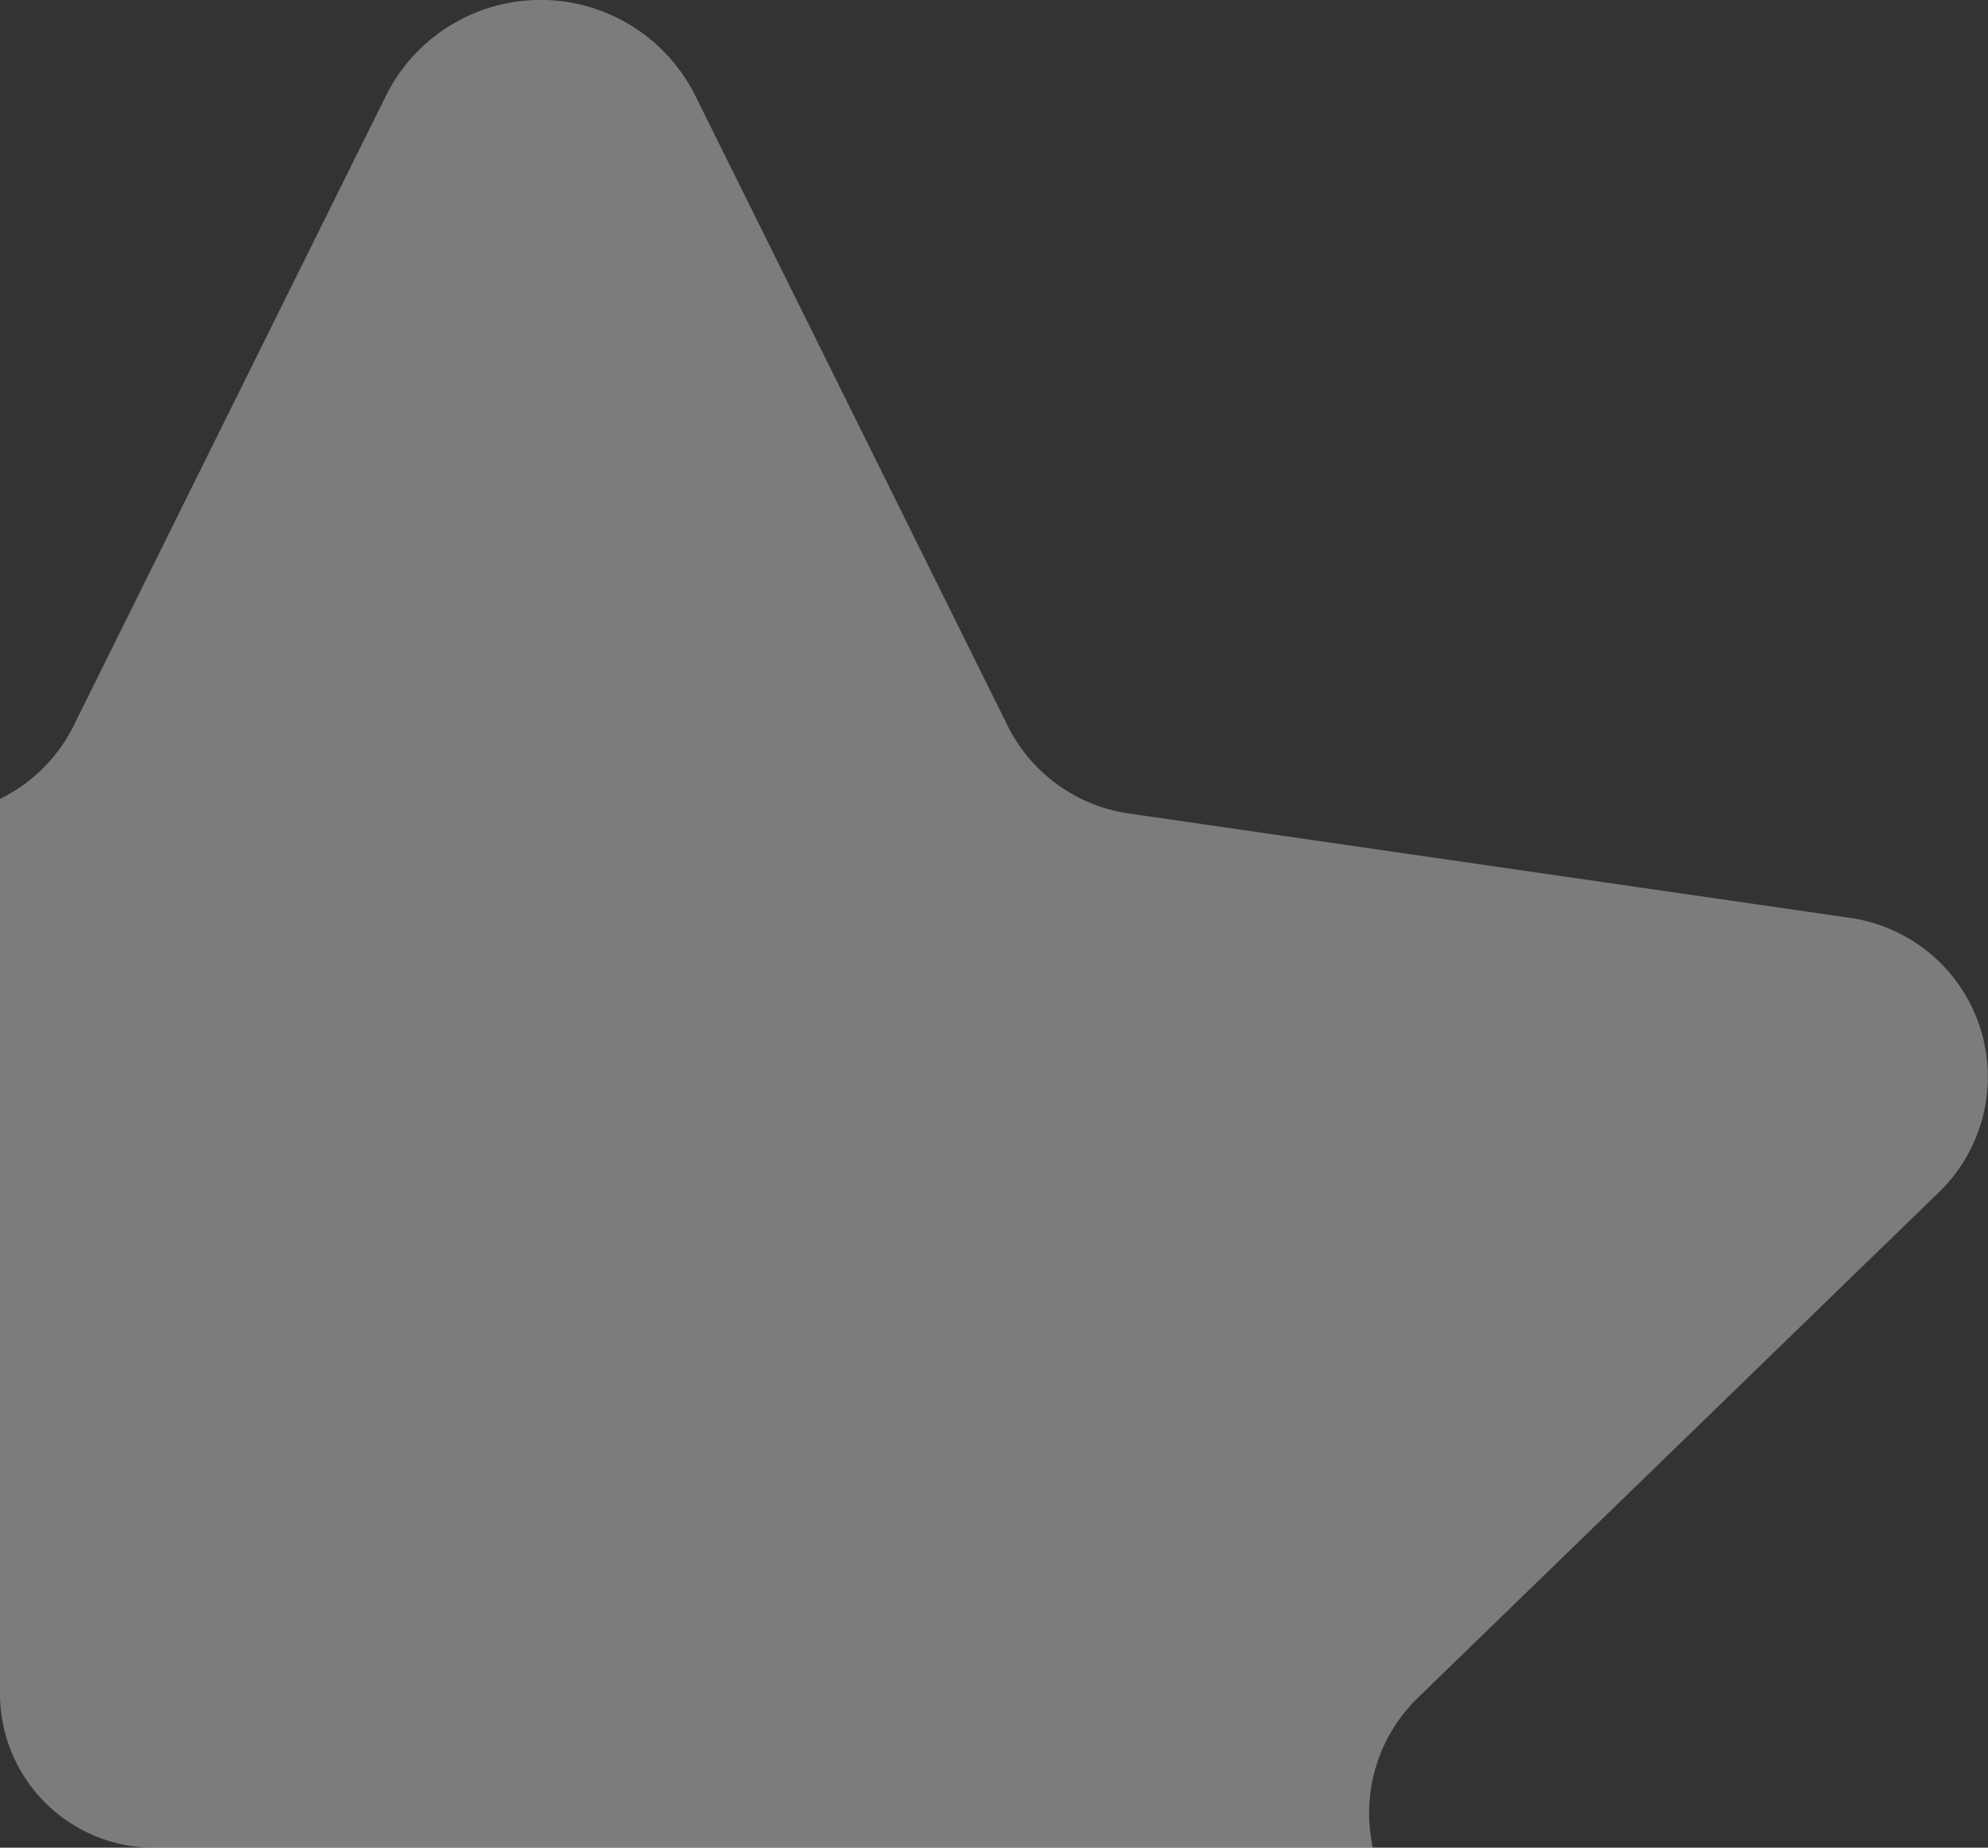
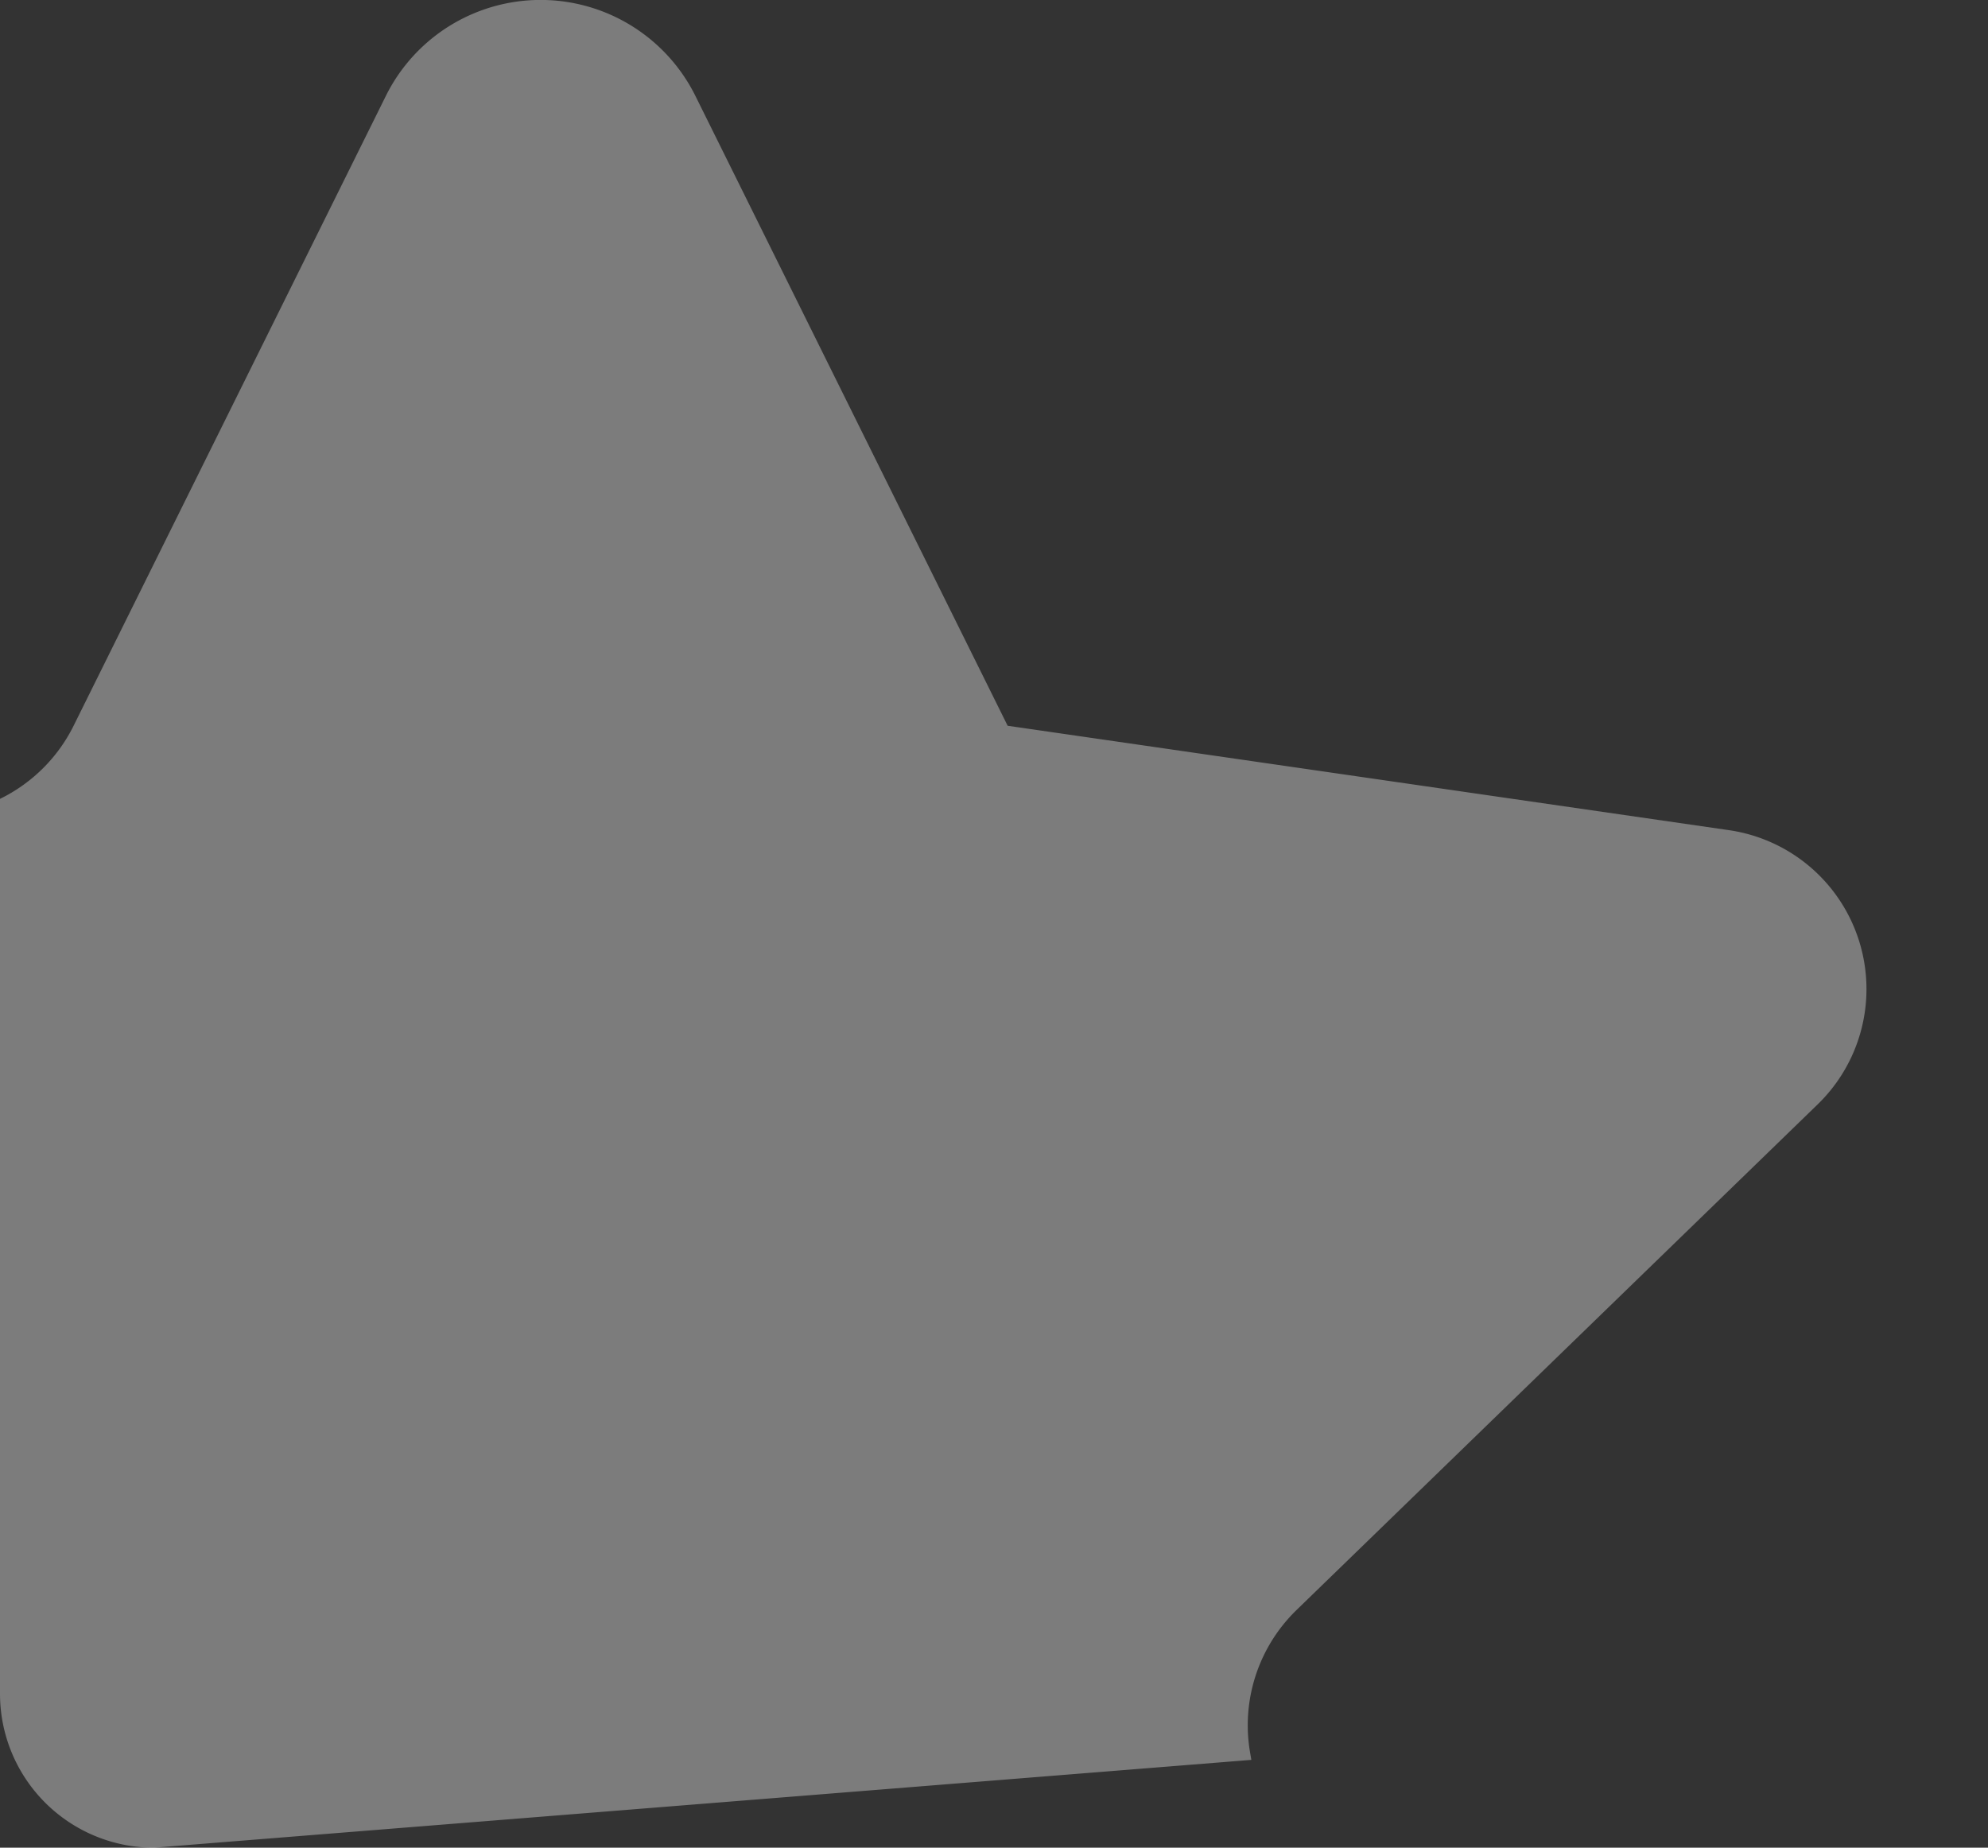
<svg xmlns="http://www.w3.org/2000/svg" width="219.485" height="204" viewBox="0 0 219.485 204">
  <rect x="0" y="0" width="219.485" height="204" fill="#333333" stroke="none" />
-   <path id="Intersection_36" data-name="Intersection 36" d="M-688.892-42a17,17,0,0,1-17-17V-157.8a17.762,17.762,0,0,0,8.126-8.07l34.483-69.557a19.076,19.076,0,0,1,34.159,0l34.481,69.557a17.783,17.783,0,0,0,13.4,9.689l79.588,11.519a17.73,17.73,0,0,1,9.85,30.275l-57.544,55.835a17.732,17.732,0,0,0-5.127,15.736l.139.809Z" transform="translate(705.892 246)" fill="#f2f2f2" opacity="0.38" />
+   <path id="Intersection_36" data-name="Intersection 36" d="M-688.892-42a17,17,0,0,1-17-17V-157.8a17.762,17.762,0,0,0,8.126-8.07l34.483-69.557a19.076,19.076,0,0,1,34.159,0l34.481,69.557l79.588,11.519a17.73,17.73,0,0,1,9.85,30.275l-57.544,55.835a17.732,17.732,0,0,0-5.127,15.736l.139.809Z" transform="translate(705.892 246)" fill="#f2f2f2" opacity="0.38" />
</svg>